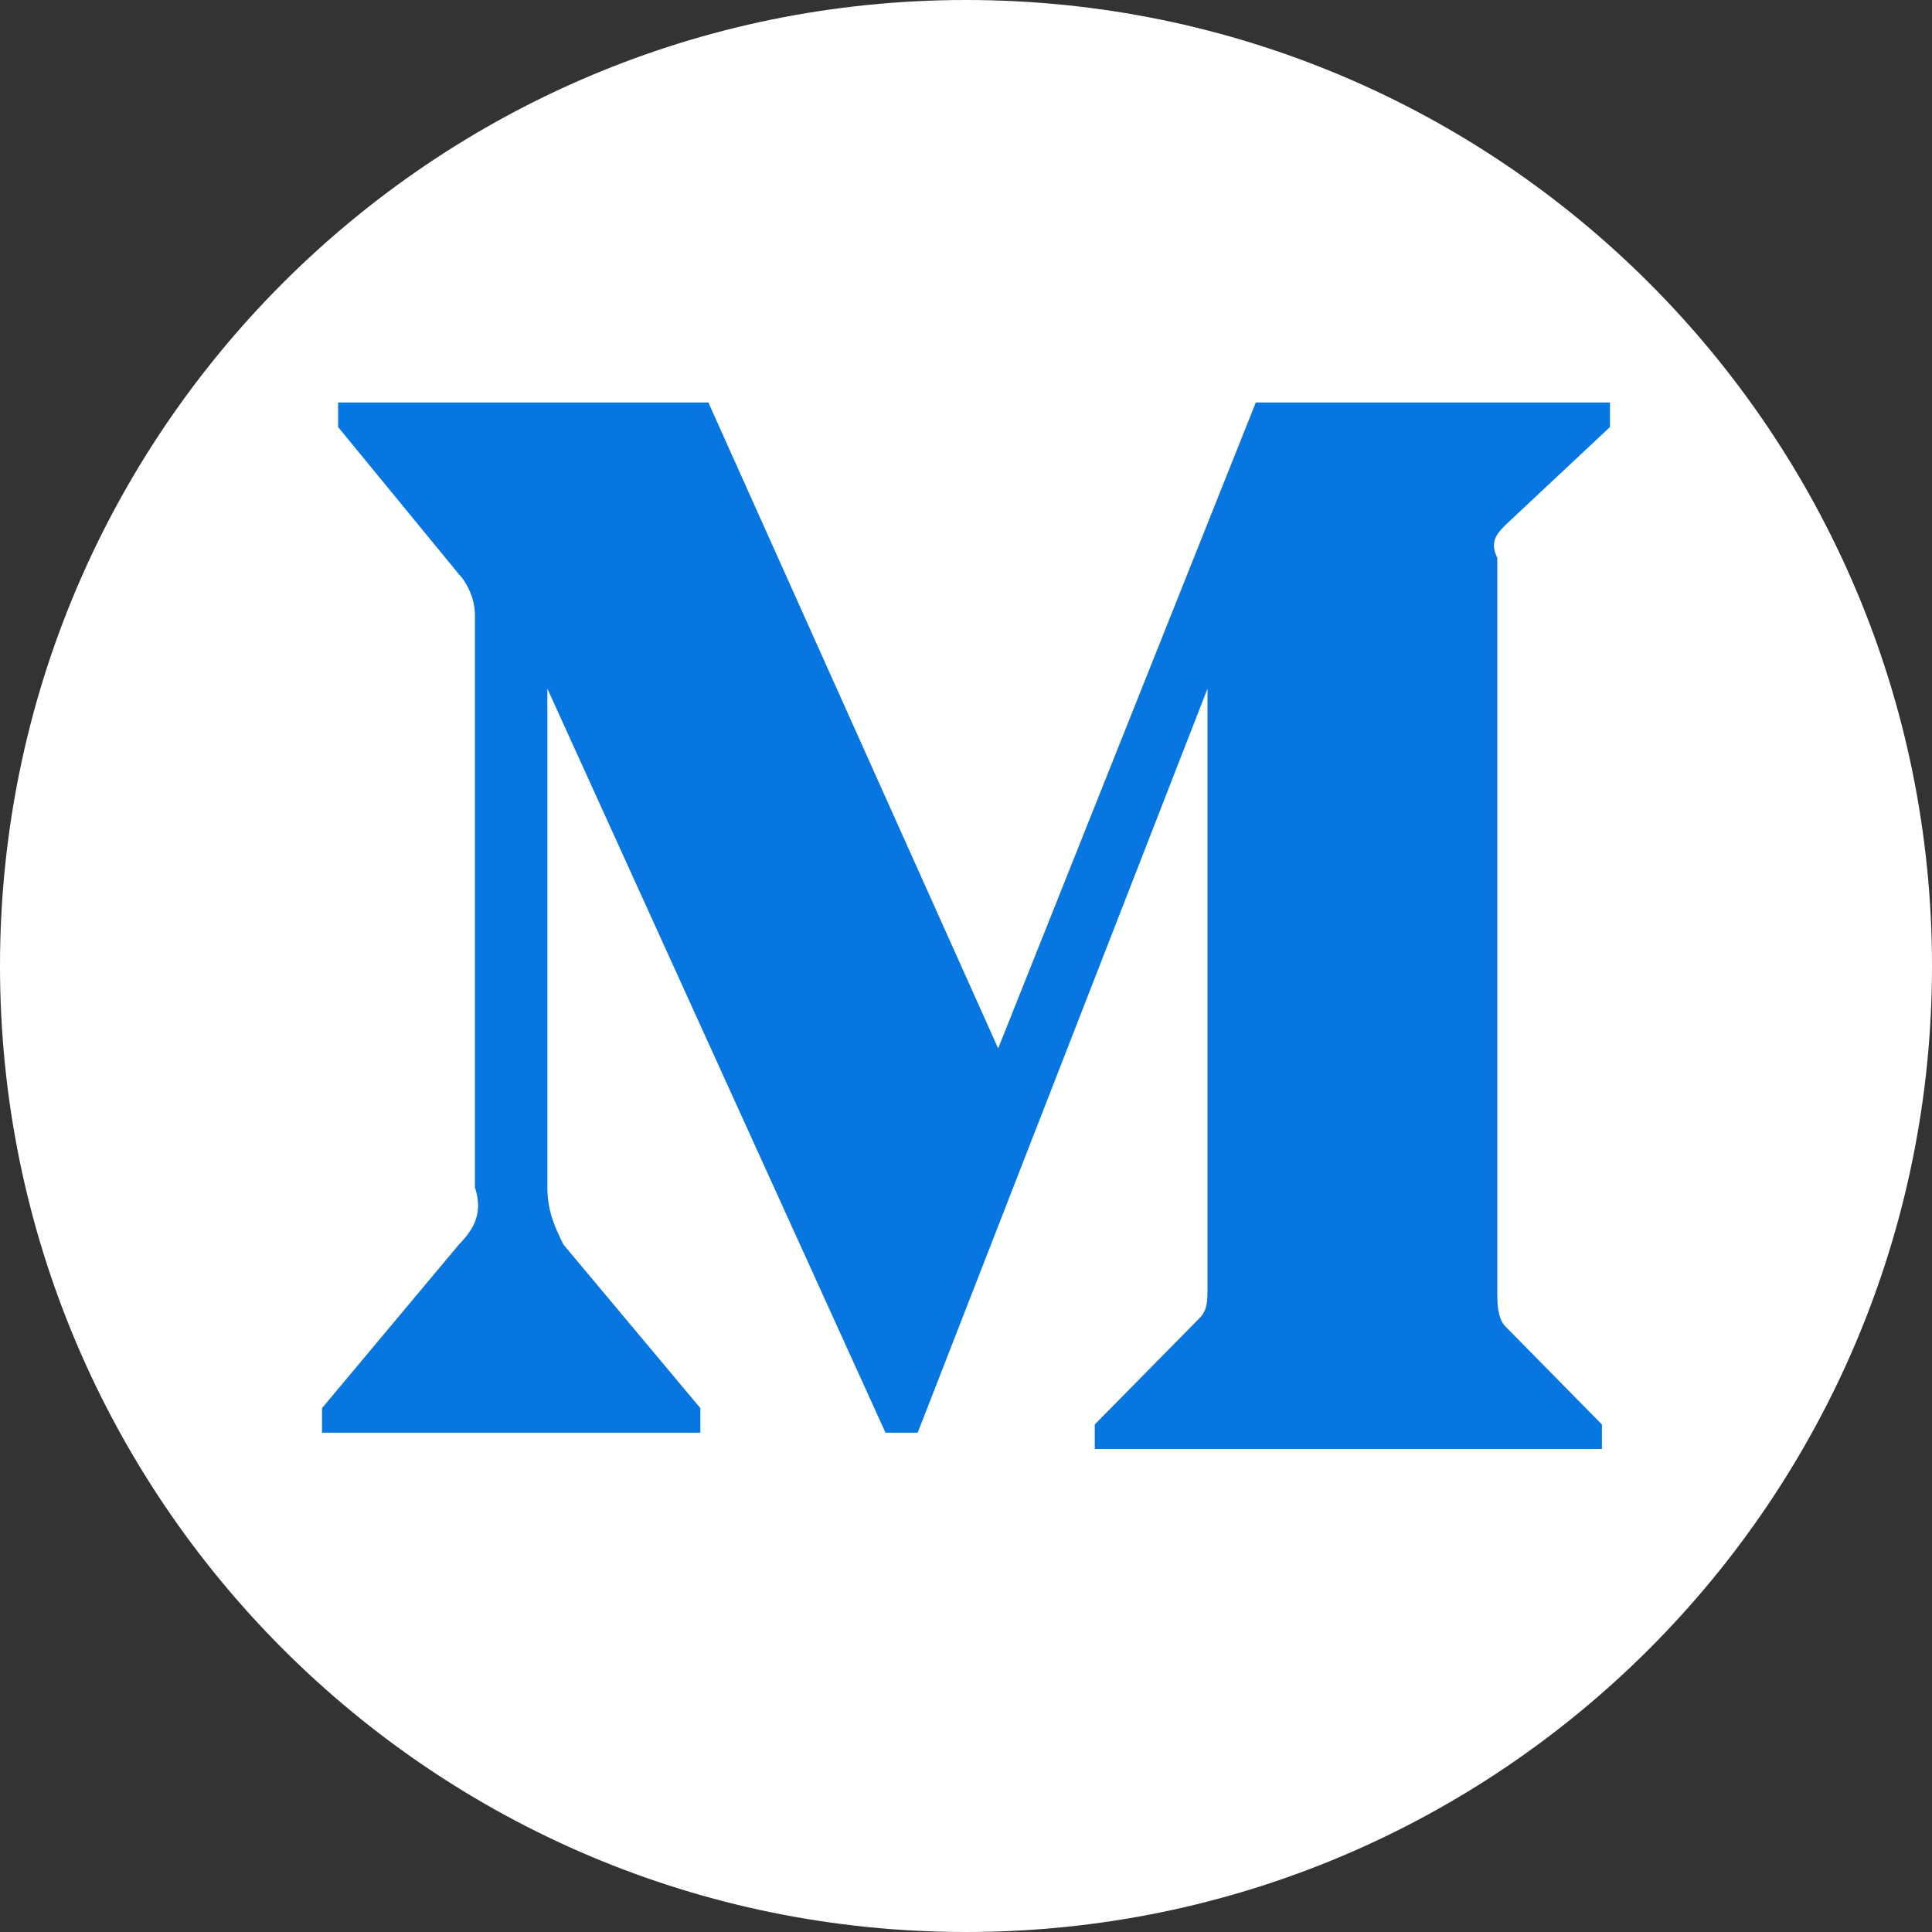
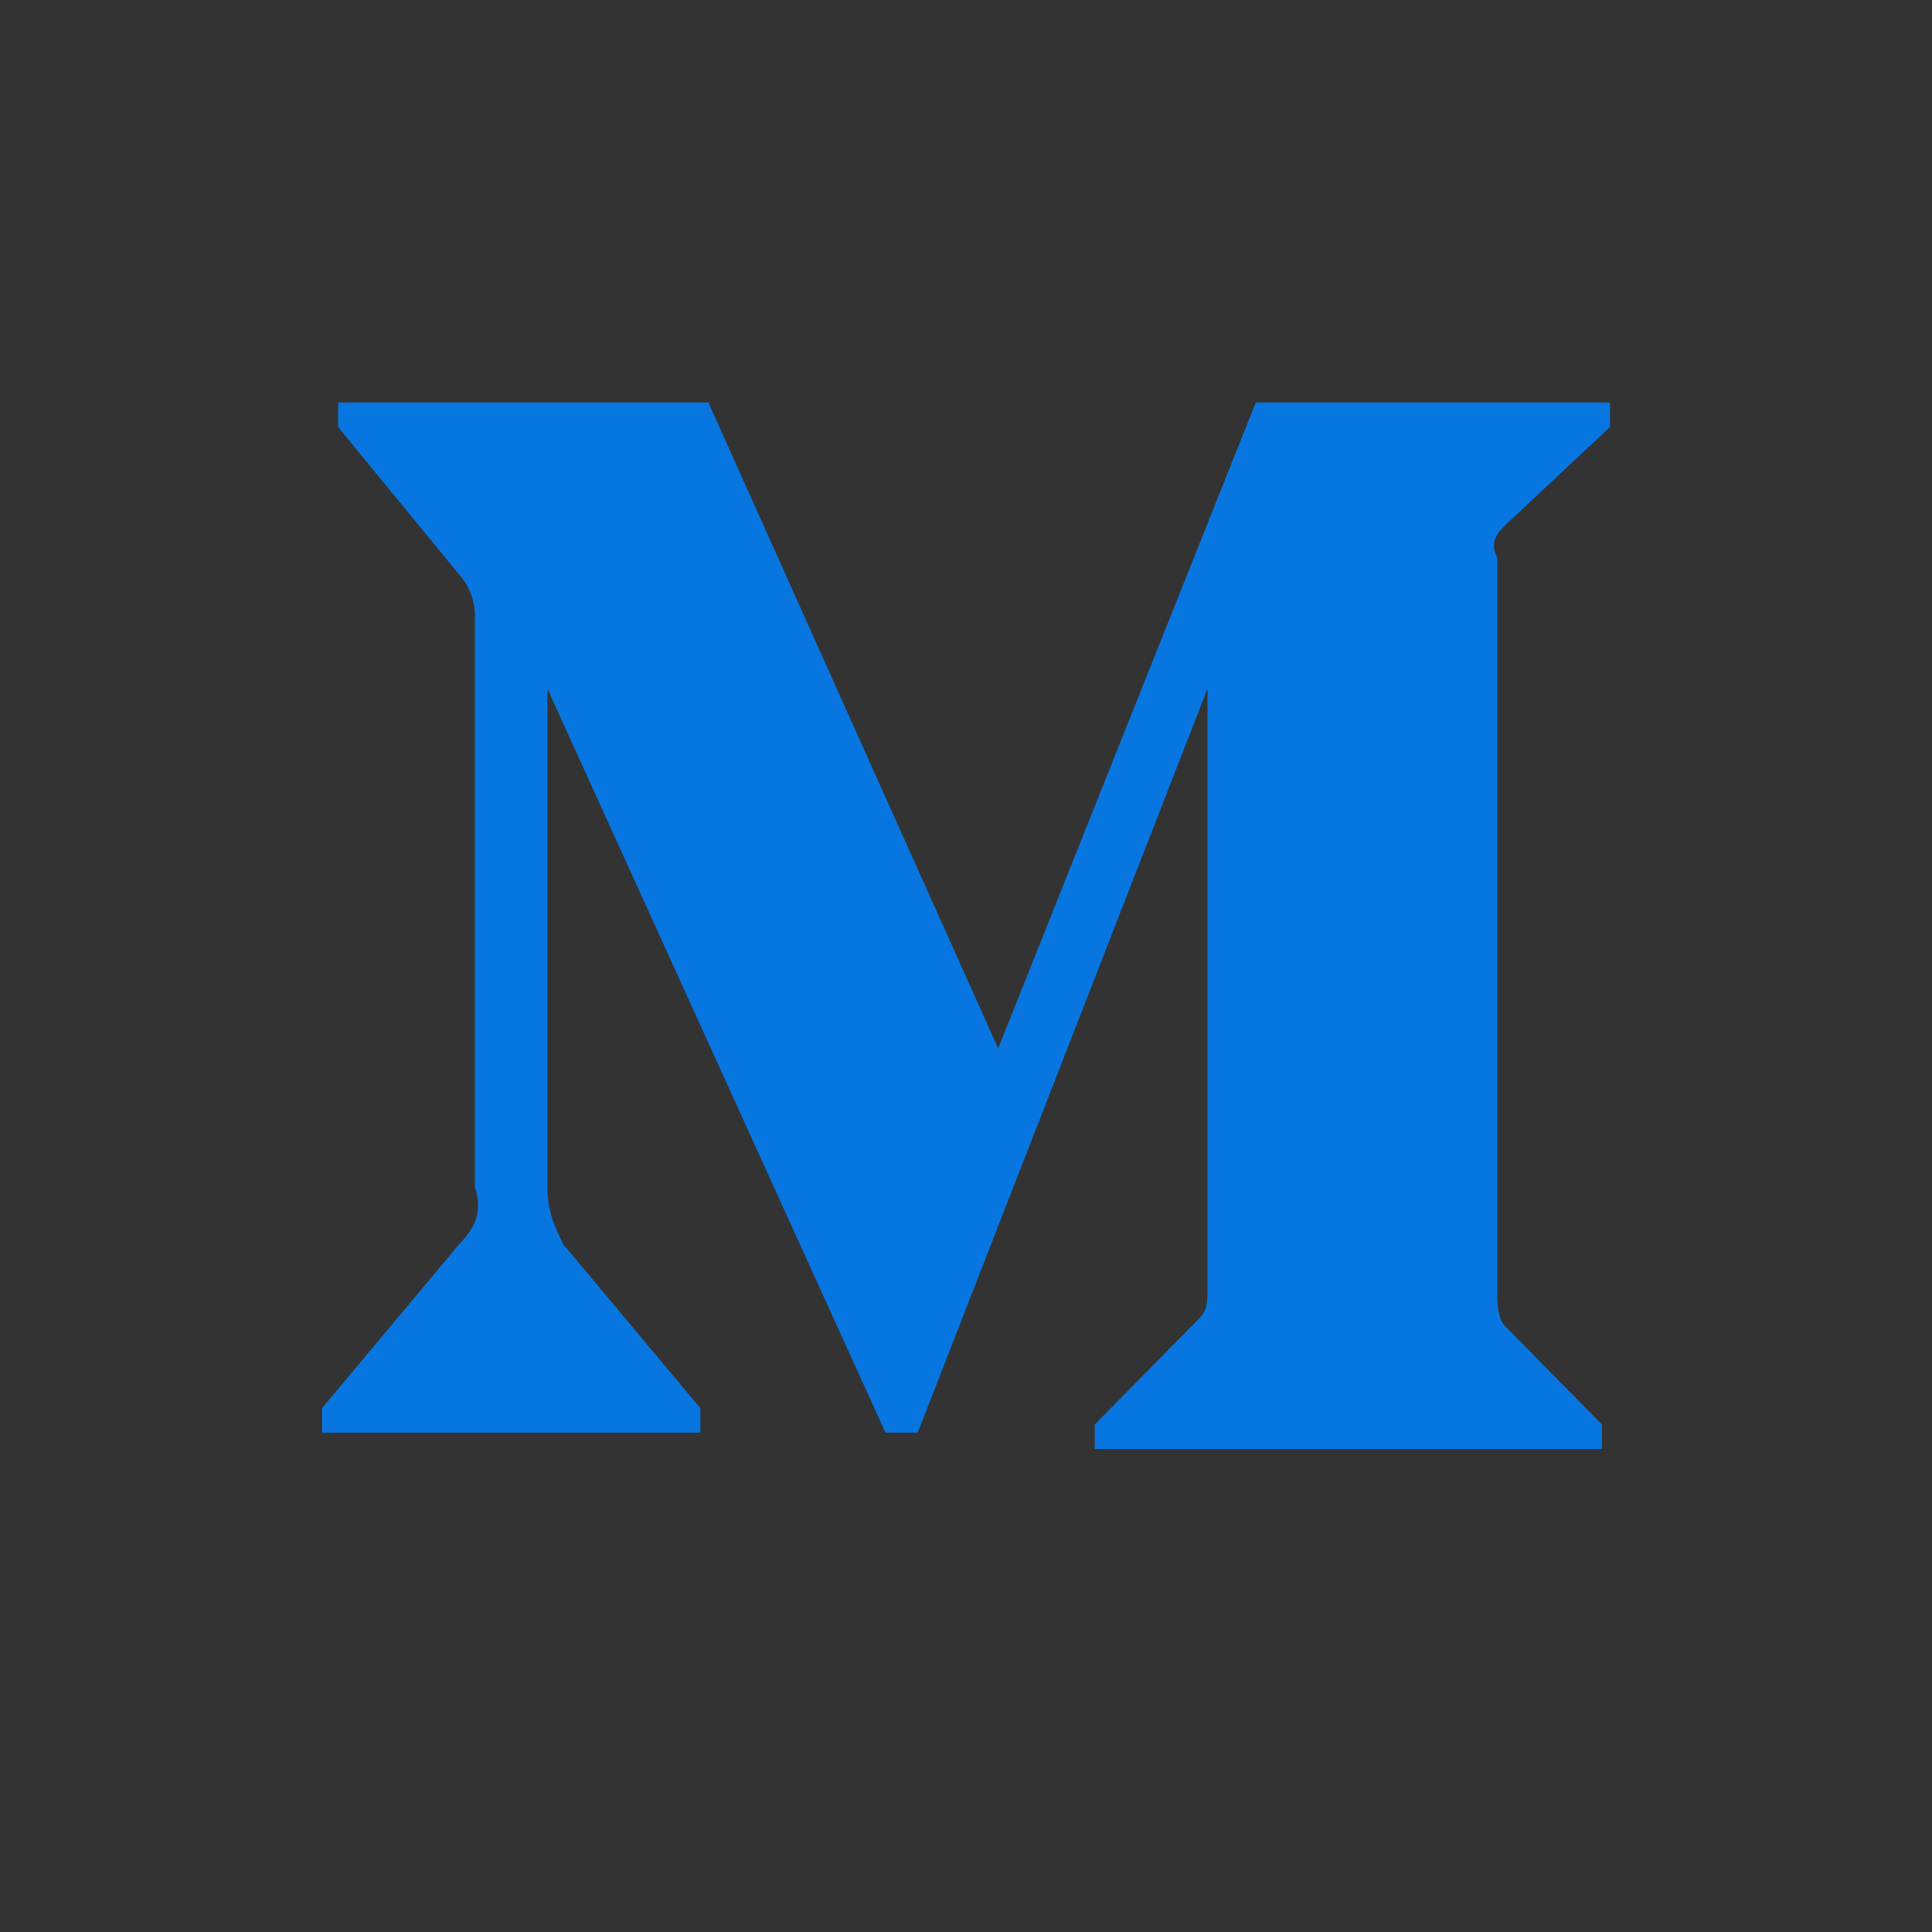
<svg xmlns="http://www.w3.org/2000/svg" width="40" height="40" viewBox="0 0 40 40" fill="none">
  <rect x="0" y="0" width="40" height="40" fill="#333333" stroke="none" />
-   <path d="M0 20C0 31.046 8.954 40 20 40C31.046 40 40 31.046 40 20C40 8.954 31.046 0 20 0C8.954 0 0 8.954 0 20Z" fill="white" />
  <path d="M9.833 12.734C9.833 12.396 9.666 12.057 9.5 11.888L7 8.841V8.333H14.666L20.666 21.706L26 8.333H33.333V8.841L31.166 10.872C31 11.042 30.833 11.211 31 11.55V26.784C31 26.953 31 27.292 31.166 27.461L33.166 29.492V30H22.666V29.492L24.833 27.292C25 27.122 25 26.953 25 26.615V14.258L19 29.662H18.333L11.333 14.258V24.583C11.333 25.091 11.5 25.43 11.666 25.768L14.5 29.154V29.662H6.667V29.154L9.5 25.768C9.833 25.43 10 25.091 9.833 24.583V12.734Z" fill="#0876E0" />
</svg>